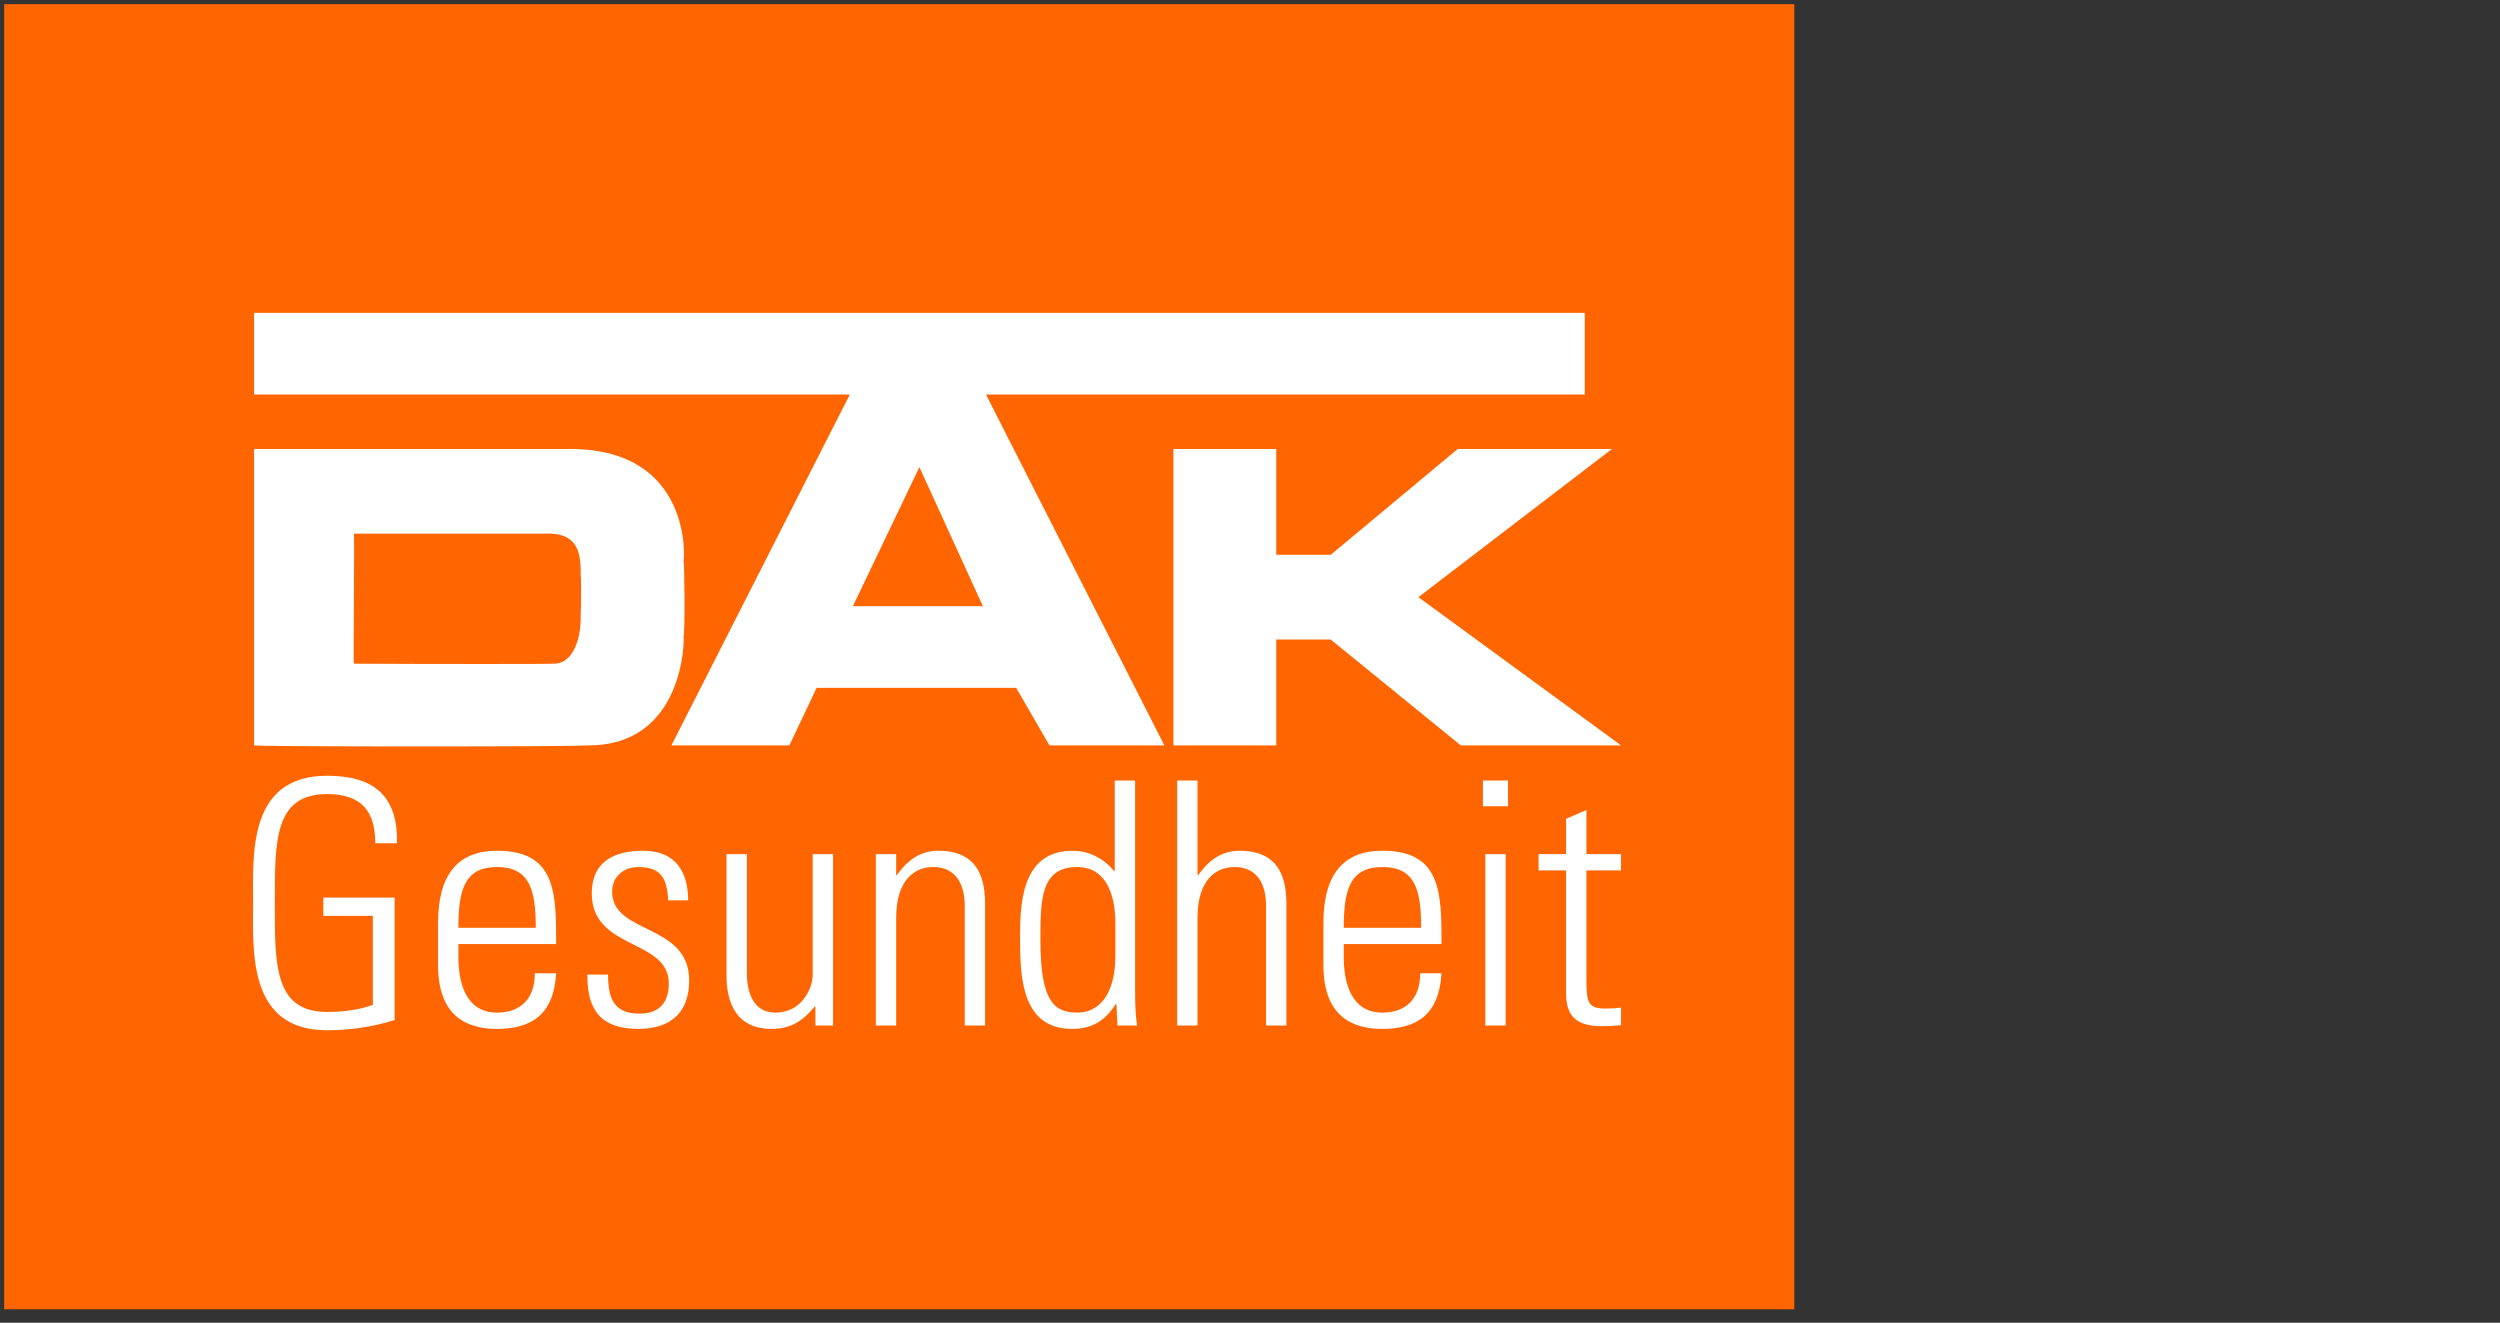
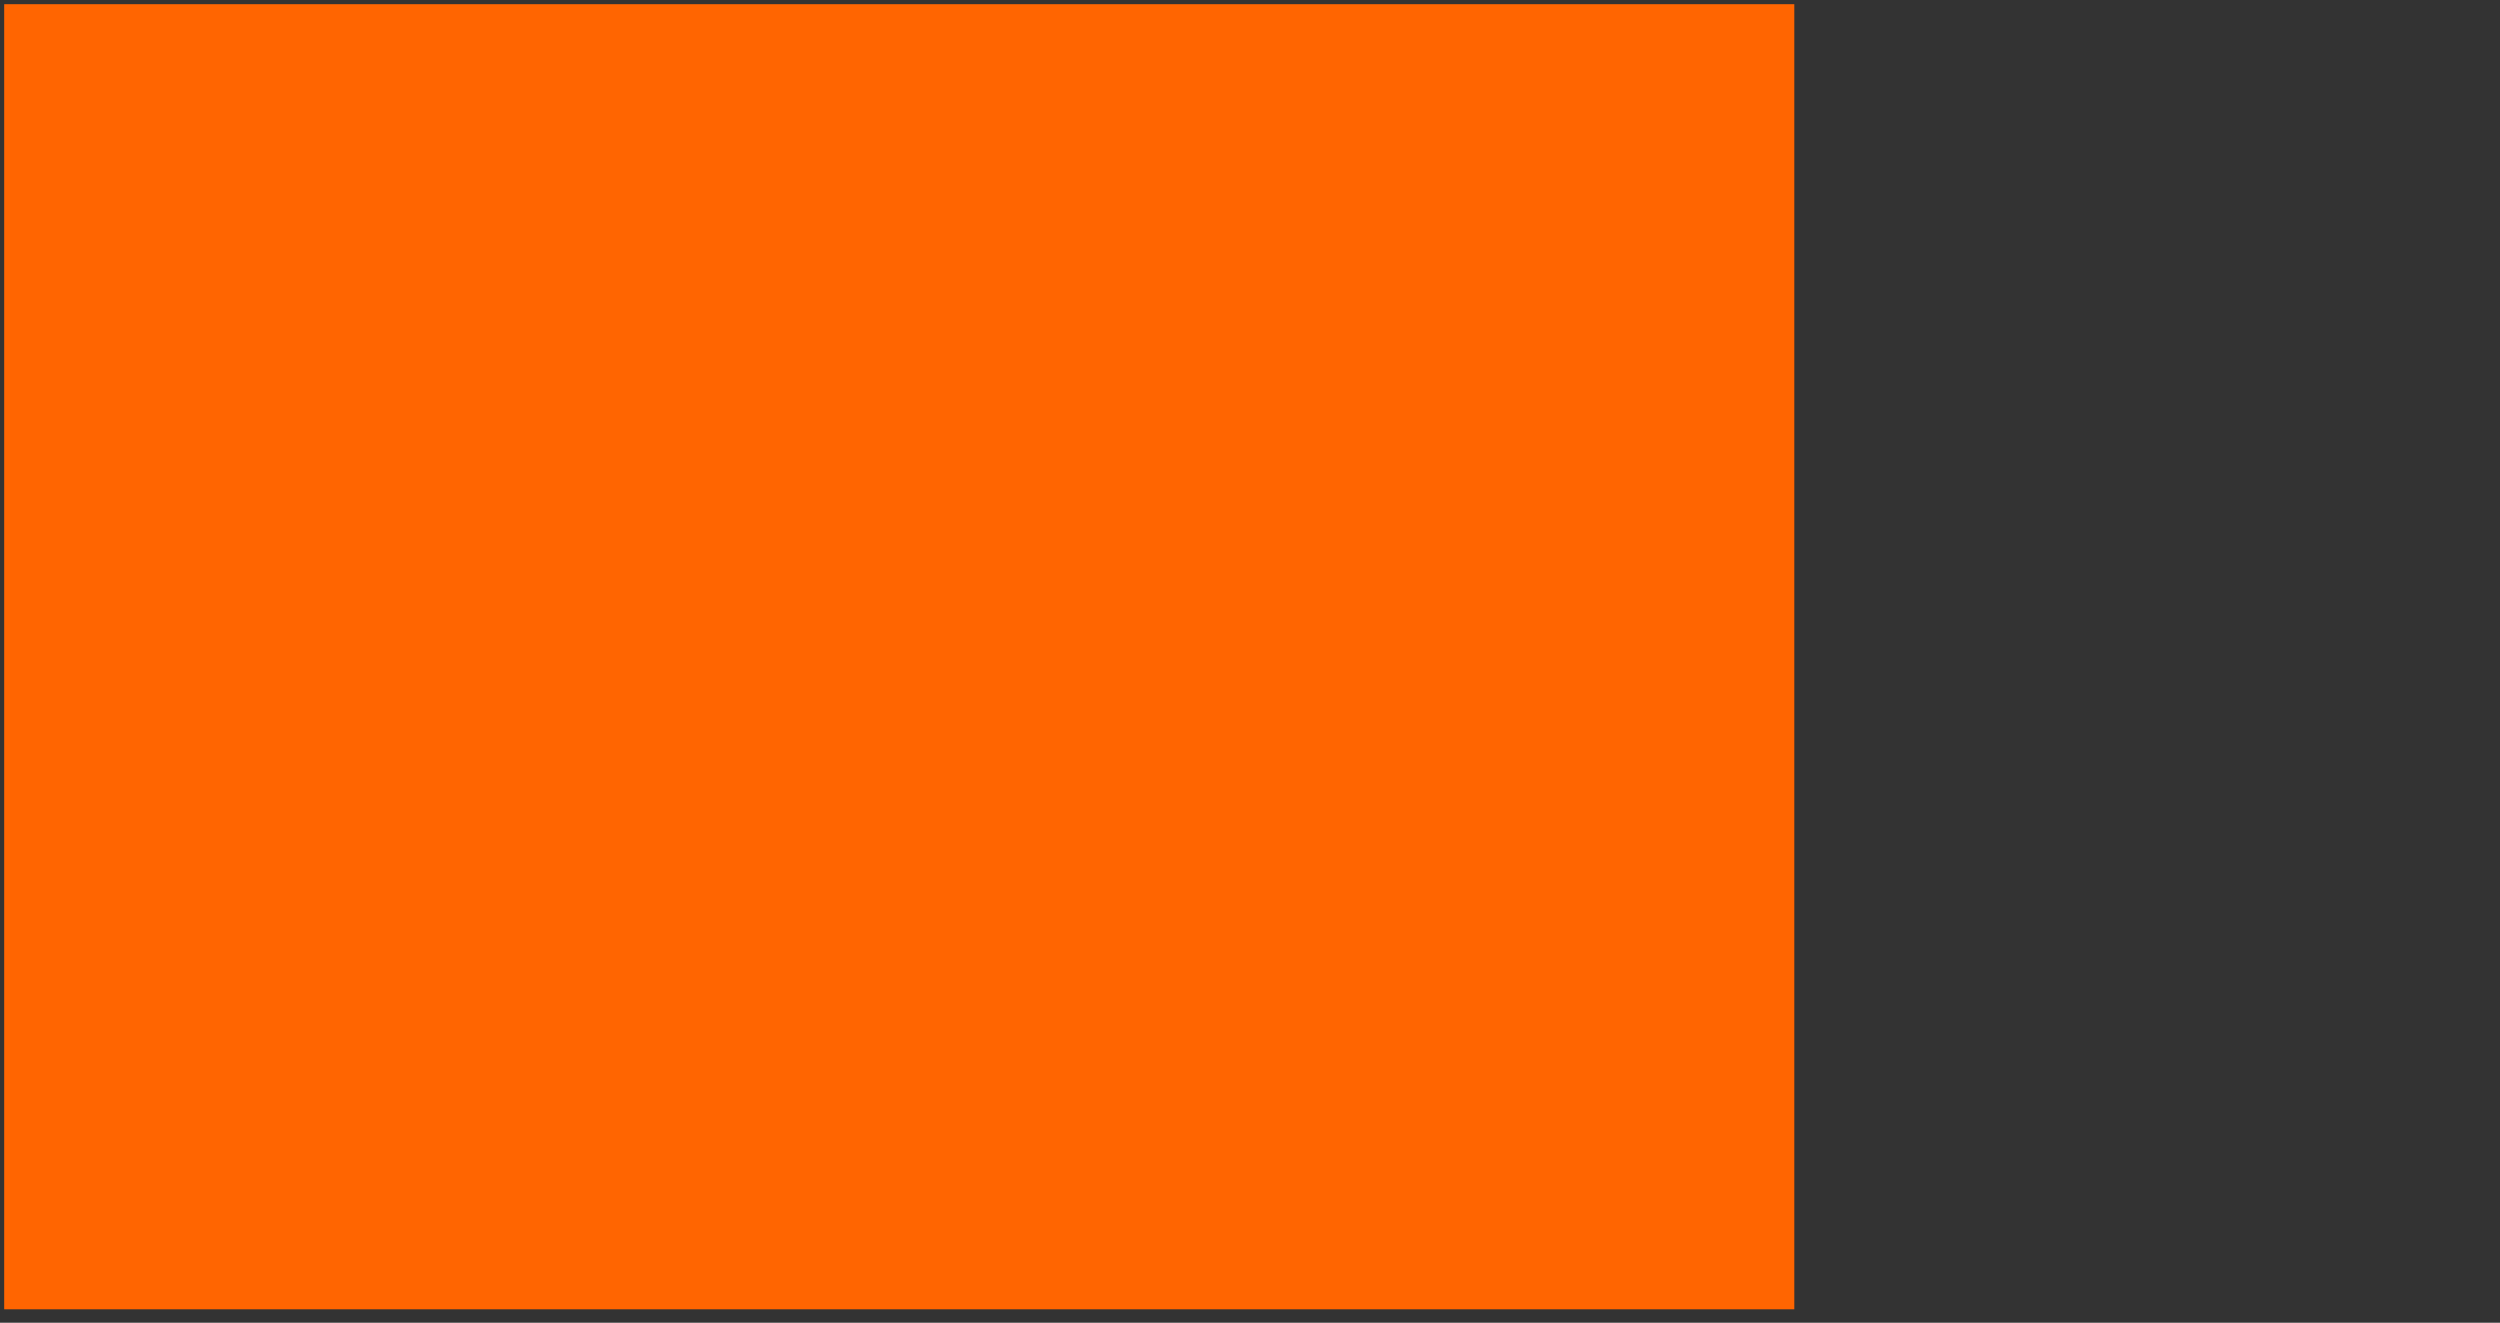
<svg xmlns="http://www.w3.org/2000/svg" version="1.1" id="Ebene_1" x="0px" y="0px" viewBox="0 0 189 100" style="enable-background:new 0 0 189 100;" xml:space="preserve">
  <rect x="0" y="0" width="189" height="100" fill="#333333" stroke="none" />
  <style type="text/css">
	.st0{fill:#FF6501;}
	.st1{fill:#FFFFFF;}
</style>
  <rect x="0.317" y="0.317" class="st0" width="135.333" height="98.666" />
-   <path id="path11803" class="st1" d="M107.231,45.146l14.633-11.203h-11.66l-9.603,8.002h-4.115v-8.002h-7.774V56.35h7.774v-8.003  h4.115l9.832,8.003h12.118L107.231,45.146L107.231,45.146 M64.477,45.831l5.03-10.517l4.801,10.517H64.477L64.477,45.831z   M119.807,23.655h-100.6v6.173h45.037L50.759,56.35h8.917l2.057-4.345h15.09l2.515,4.345h8.687L74.541,29.828h45.266V23.655   M43.9,46.518c0.043,1.709-0.545,3.689-2.059,3.657c0.004,0.031-9.164,0.031-15.089,0c-0.052,0.031,0.063-9.942,0-9.831h14.403  c2.469-0.111,2.787,1.3,2.744,3.201C43.944,43.556,43.944,45.389,43.9,46.518L43.9,46.518z M51.674,42.403  c0.077-0.121,0.663-8.396-8.46-8.459H19.207V56.35c-0.052,0.106,25.056,0.106,25.15,0c7.394,0.106,7.394-8.103,7.317-8.231  C51.796,48.076,51.751,42.384,51.674,42.403L51.674,42.403" />
-   <path id="path11823" class="st1" d="M116.316,65.804v-1.231h2.078v-2.668l1.539-0.667v3.335h2.617v1.231h-2.617v8.312  c0,1.719,0.18,2.13,1.411,2.13c0.513,0,0.872-0.026,1.206-0.077v1.334c-0.462,0.052-0.975,0.077-1.462,0.077  c-2.078,0-2.694-0.924-2.694-2.514v-9.261L116.316,65.804 M112.288,77.529V64.573h1.54v12.955H112.288z M112.109,60.956v-1.949  h1.898v1.949H112.109 M107.439,70.14c0-2.873-0.462-4.592-2.925-4.592c-2.463,0-2.924,1.719-2.924,4.592H107.439z M101.59,71.372v1  c0,1.796,0.487,4.182,2.924,4.182c1.924,0,2.874-1.231,2.848-2.976h1.616c-0.18,3.129-1.873,4.207-4.464,4.207  c-2.232,0-4.463-0.898-4.463-4.823v-3.181c0-3.746,1.565-5.465,4.463-5.465c4.464,0,4.464,3.207,4.464,7.055L101.59,71.372   M88.993,77.529V59.006h1.539v7.157h0.051c0.744-1.077,1.744-1.847,3.13-1.847c3.207,0,3.54,2.386,3.54,4.079v9.133h-1.539v-9.056  c0-1.514-0.59-2.925-2.386-2.925c-1.386,0-2.797,0.949-2.797,3.848v8.133L88.993,77.529 M84.324,72.218v-2.309  c0-0.77,0-4.361-2.898-4.361c-2.771,0-2.771,2.514-2.771,5.541c0,4.823,1.155,5.464,2.822,5.464  C82.939,76.553,84.324,75.374,84.324,72.218z M84.401,75.887l-0.051,0.026c-0.795,1.232-1.77,1.873-3.283,1.873  c-3.746,0-3.951-3.72-3.951-6.747c0-2.488,0-6.721,3.976-6.721c1.18,0,2.334,0.539,3.13,1.539l0.051,0.026v-6.875h1.54v15.957  c0,1.283,0.077,2.13,0.154,2.566h-1.488L84.401,75.887 M67.751,77.529h-1.539V64.573h1.539v1.59h0.051  c0.744-1.077,1.745-1.847,3.13-1.847c3.207,0,3.54,2.386,3.54,4.079v9.133h-1.539v-9.056c0-1.514-0.59-2.925-2.385-2.925  c-1.385,0-2.797,0.949-2.797,3.848L67.751,77.529 M62.979,64.573v12.955h-1.334v-1.437h-0.051c-0.898,1.103-1.822,1.693-3.258,1.693  c-2.668,0-3.412-1.95-3.412-4.053v-9.159h1.539v8.902c0,0.359-0.077,3.079,2.155,3.079c2.078,0,2.822-1.949,2.822-2.847v-9.133  L62.979,64.573 M48.279,77.785c-2.796,0-3.9-1.36-3.874-4.104h1.565c0,1.77,0.41,2.95,2.386,2.95c1.488,0,2.206-0.847,2.206-2.283  c0-3.386-5.824-2.514-5.824-6.799c0-2.386,1.642-3.232,3.9-3.232c2.565,0,3.386,1.77,3.386,3.746h-1.514  c-0.077-1.642-0.513-2.514-2.258-2.514c-1.103,0-1.975,0.719-1.975,1.872c0,3.232,5.824,2.361,5.824,6.696  C52.101,76.553,50.69,77.785,48.279,77.785 M40.505,70.14c0-2.873-0.462-4.592-2.925-4.592c-2.463,0-2.925,1.719-2.925,4.592H40.505  L40.505,70.14z M34.656,71.372v1c0,1.796,0.488,4.182,2.925,4.182c1.924,0,2.873-1.231,2.848-2.976h1.616  c-0.18,3.129-1.873,4.207-4.464,4.207c-2.232,0-4.464-0.898-4.464-4.823v-3.181c0-3.746,1.565-5.465,4.464-5.465  c4.464,0,4.464,3.207,4.464,7.055H34.656 M28.19,69.242h-3.746v-1.385h5.387v9.261c-1.642,0.514-3.361,0.77-5.105,0.77  c-6.029,0-5.593-6.029-5.593-9.621c0-3.591-0.436-9.62,5.593-9.62c3.54,0,5.362,1.514,5.285,5.105H28.37  c0-2.437-1.052-3.72-3.643-3.72c-4.002,0-3.951,3.566-3.951,8.235c0,4.669-0.051,8.235,3.951,8.235c1.411,0,2.591-0.205,3.463-0.538  V69.242" />
</svg>